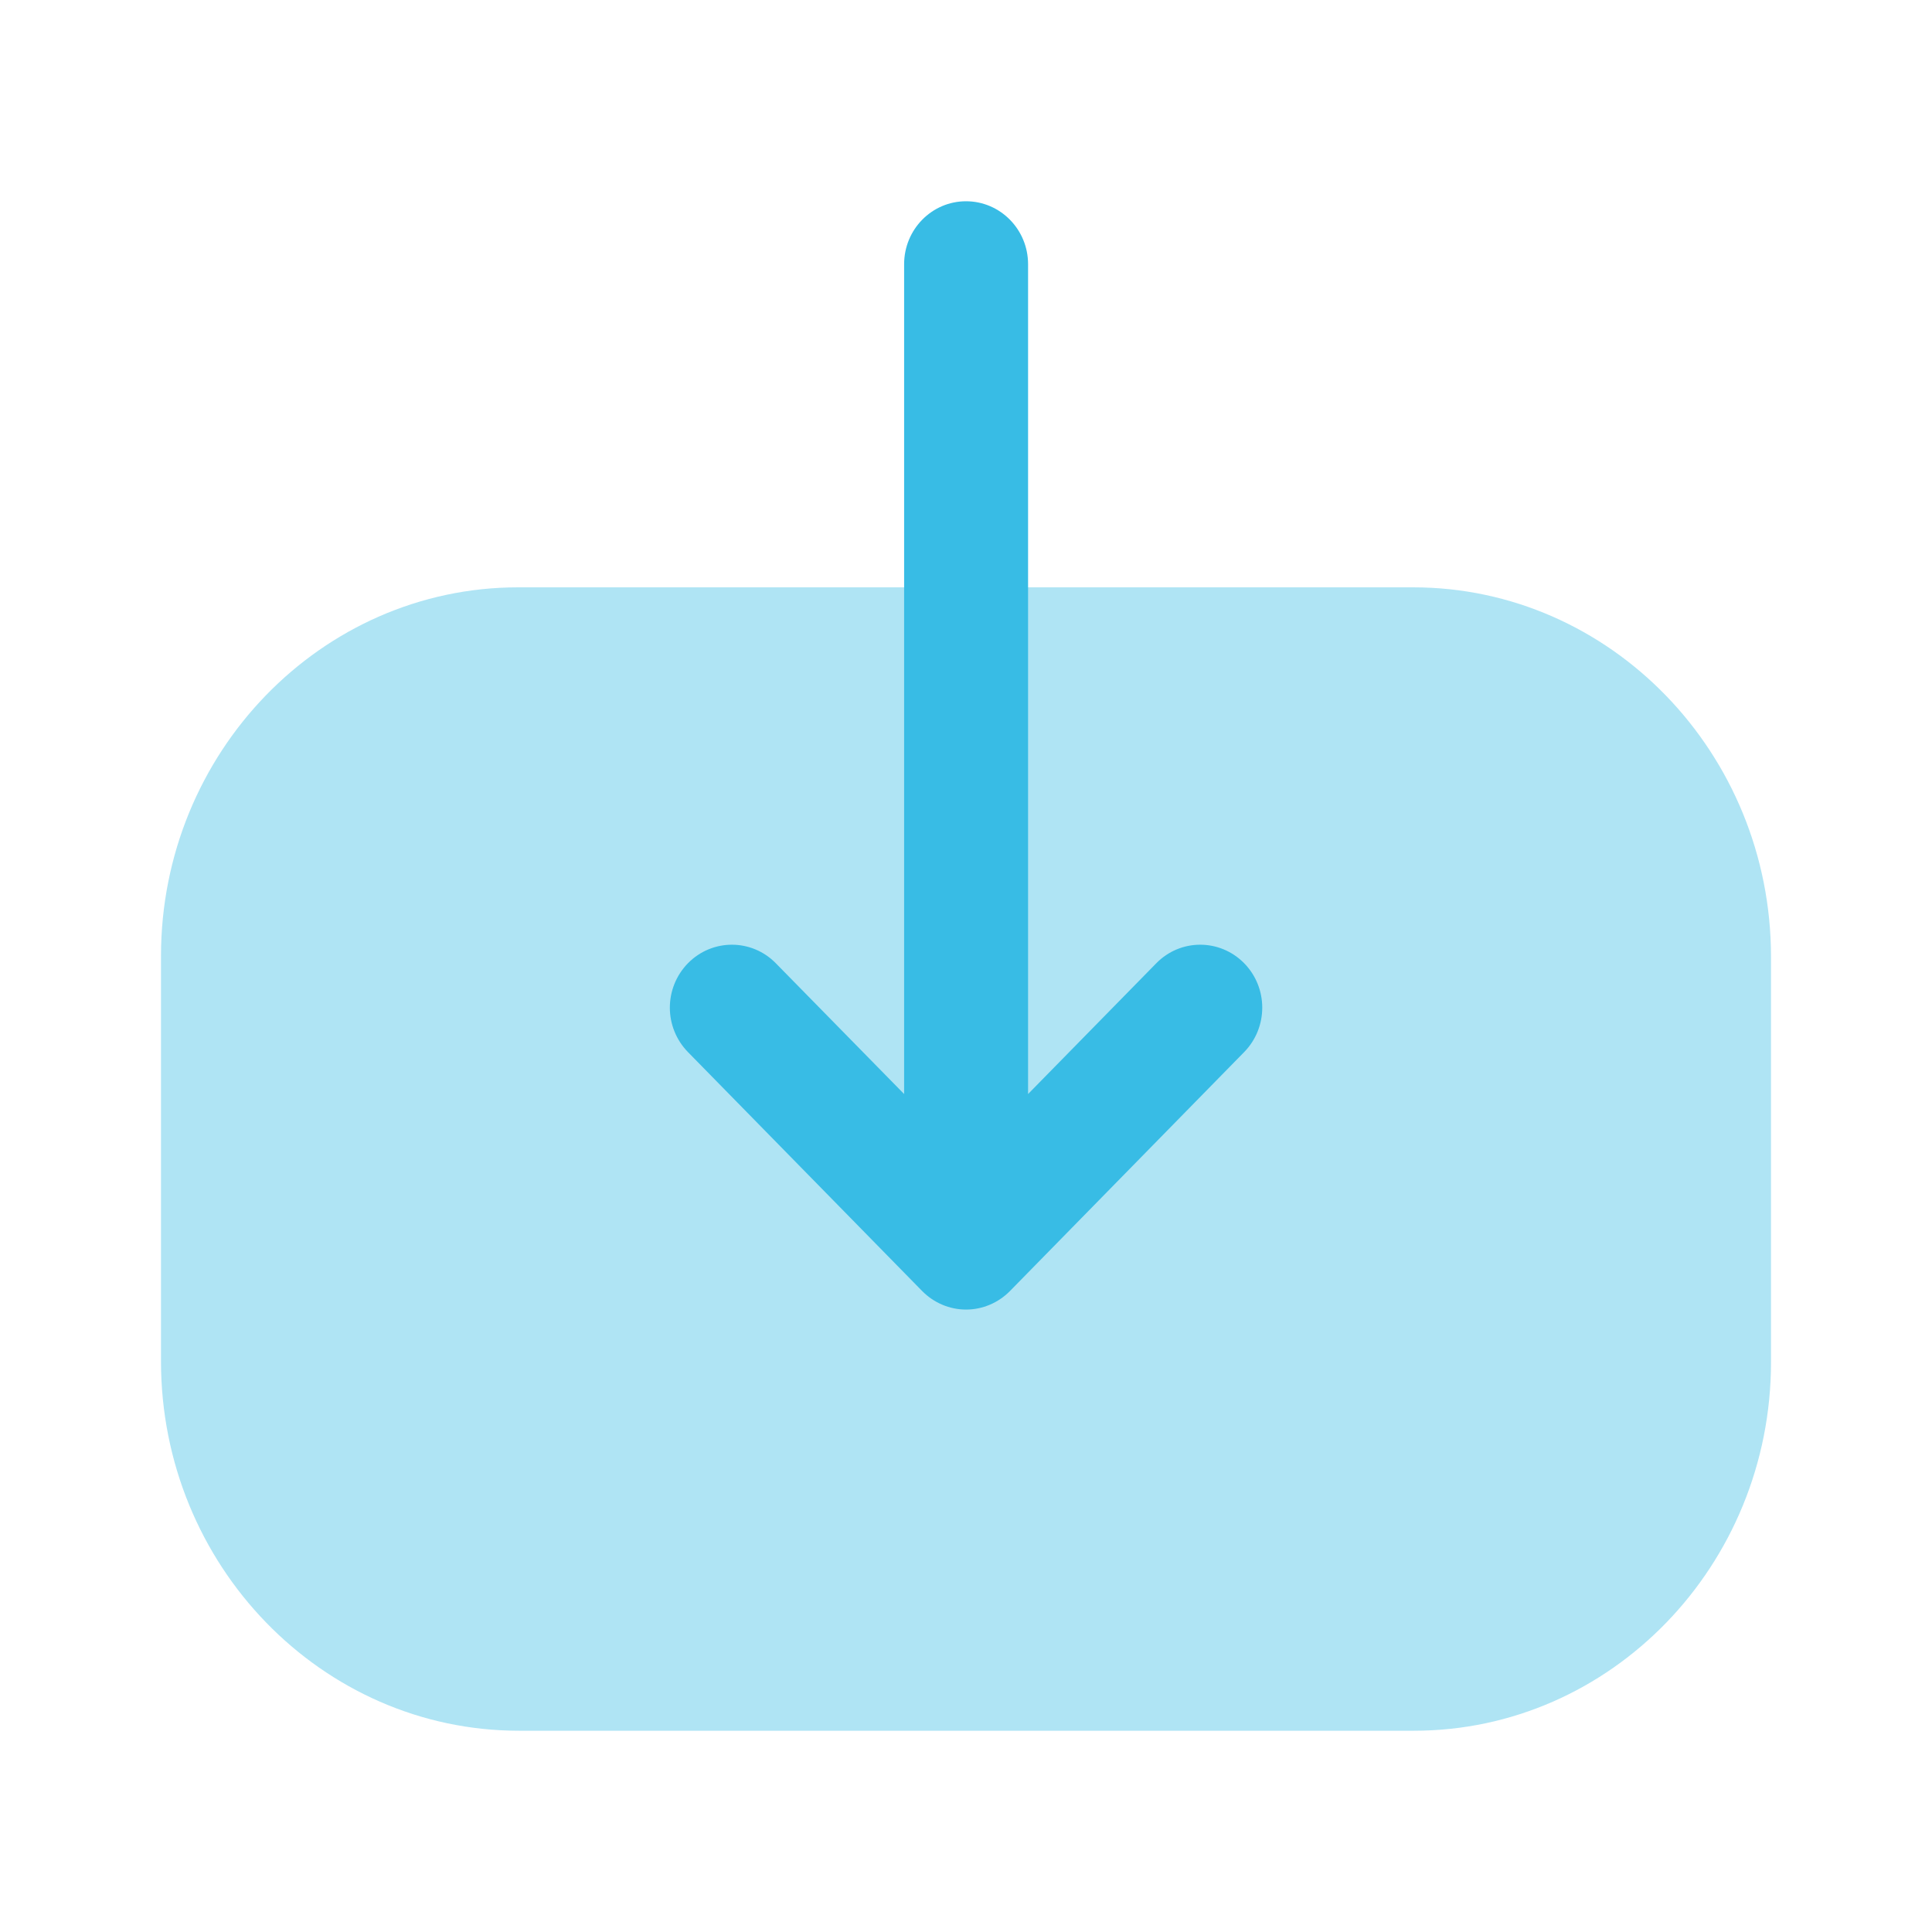
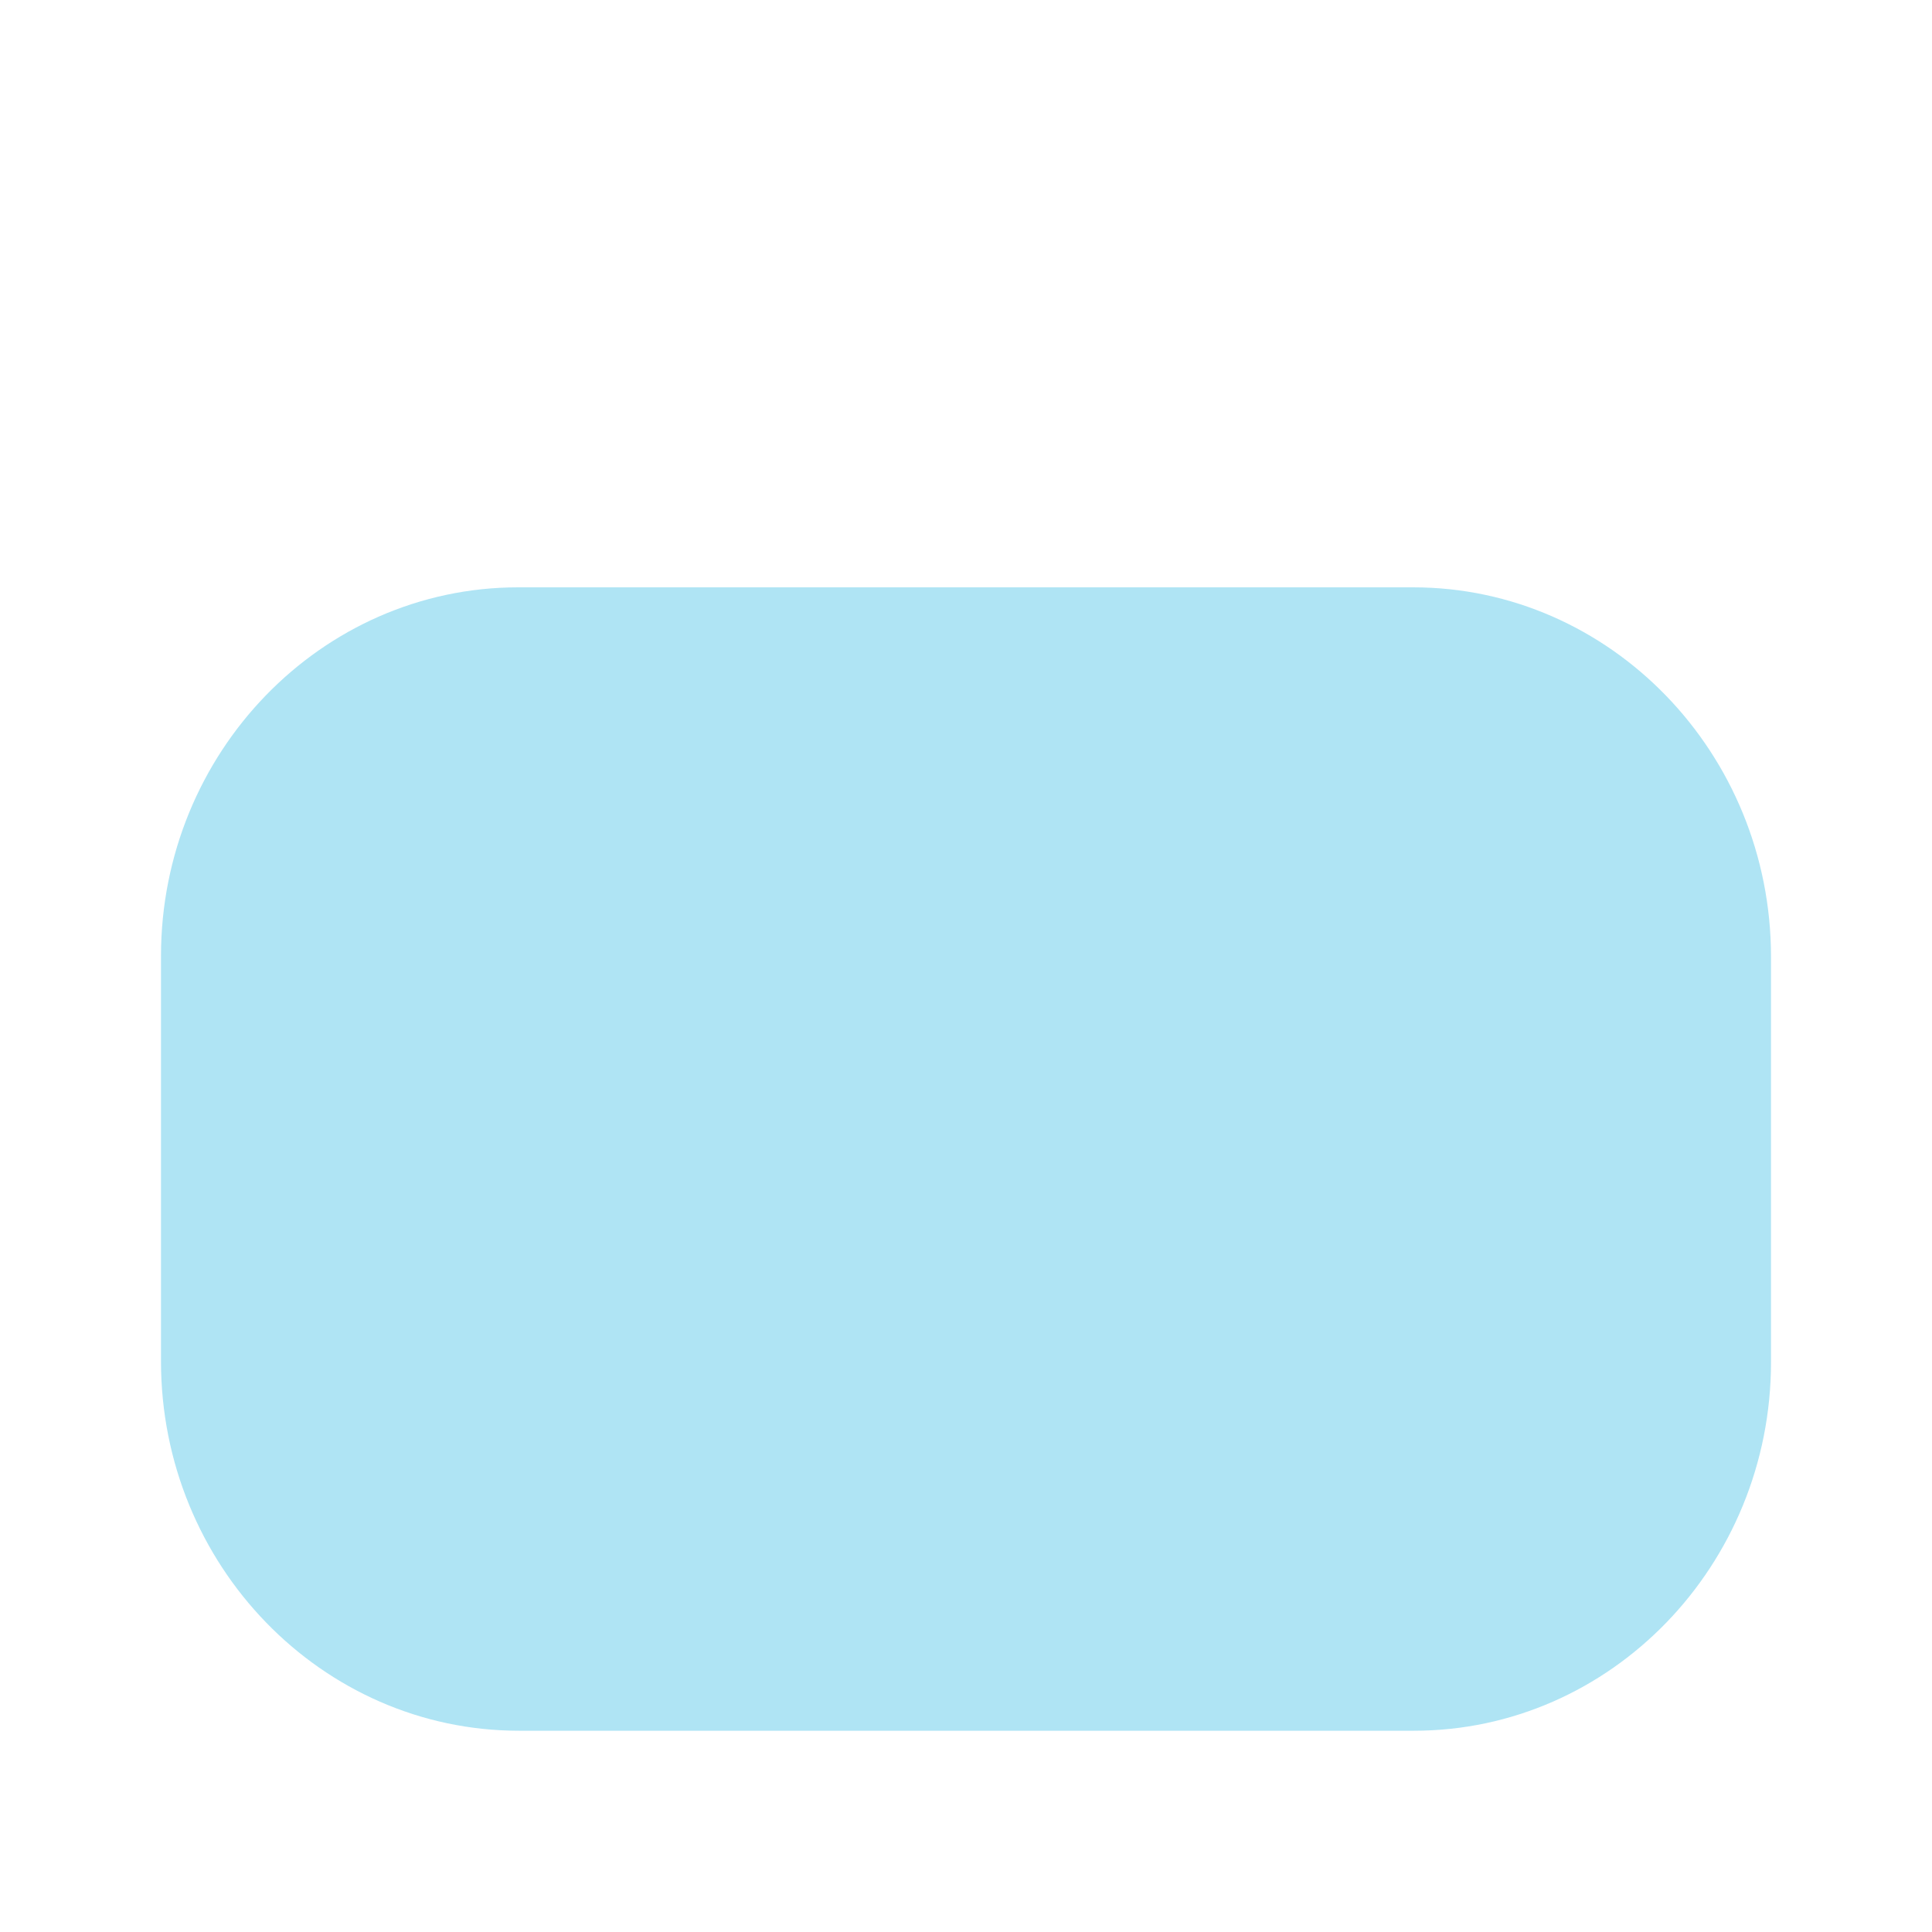
<svg xmlns="http://www.w3.org/2000/svg" width="70" height="70" viewBox="0 0 70 70" fill="none">
  <g id="Iconly/Bulk/Download">
    <g id="Download">
-       <path id="Fill 1" opacity="0.4" d="M51.199 21.28C58.348 21.28 64.167 27.288 64.167 34.672V49.35C64.167 56.716 58.362 62.708 51.228 62.708L18.807 62.708C11.655 62.708 5.833 56.704 5.833 49.32L5.833 34.642C5.833 27.276 11.64 21.28 18.777 21.28H21.519L51.199 21.28Z" fill="#38BCE5" />
-       <path id="Fill 4" d="M36.593 46.776L45.078 38.119C45.953 37.225 45.953 35.785 45.072 34.893C44.191 34.005 42.771 34.008 41.896 34.899L37.249 39.639L37.249 9.573C37.249 8.314 36.243 7.292 35.001 7.292C33.761 7.292 32.758 8.314 32.758 9.573L32.758 39.639L28.108 34.899C27.233 34.008 25.813 34.005 24.932 34.893C24.492 35.341 24.27 35.924 24.27 36.511C24.27 37.091 24.492 37.675 24.926 38.119L33.411 46.776C33.834 47.205 34.406 47.448 35.001 47.448C35.599 47.448 36.17 47.205 36.593 46.776Z" fill="#38BCE5" />
+       <path id="Fill 1" opacity="0.4" d="M51.199 21.28C58.348 21.28 64.167 27.288 64.167 34.672V49.35C64.167 56.716 58.362 62.708 51.228 62.708L18.807 62.708C11.655 62.708 5.833 56.704 5.833 49.32L5.833 34.642C5.833 27.276 11.64 21.28 18.777 21.28L51.199 21.28Z" fill="#38BCE5" />
    </g>
  </g>
</svg>